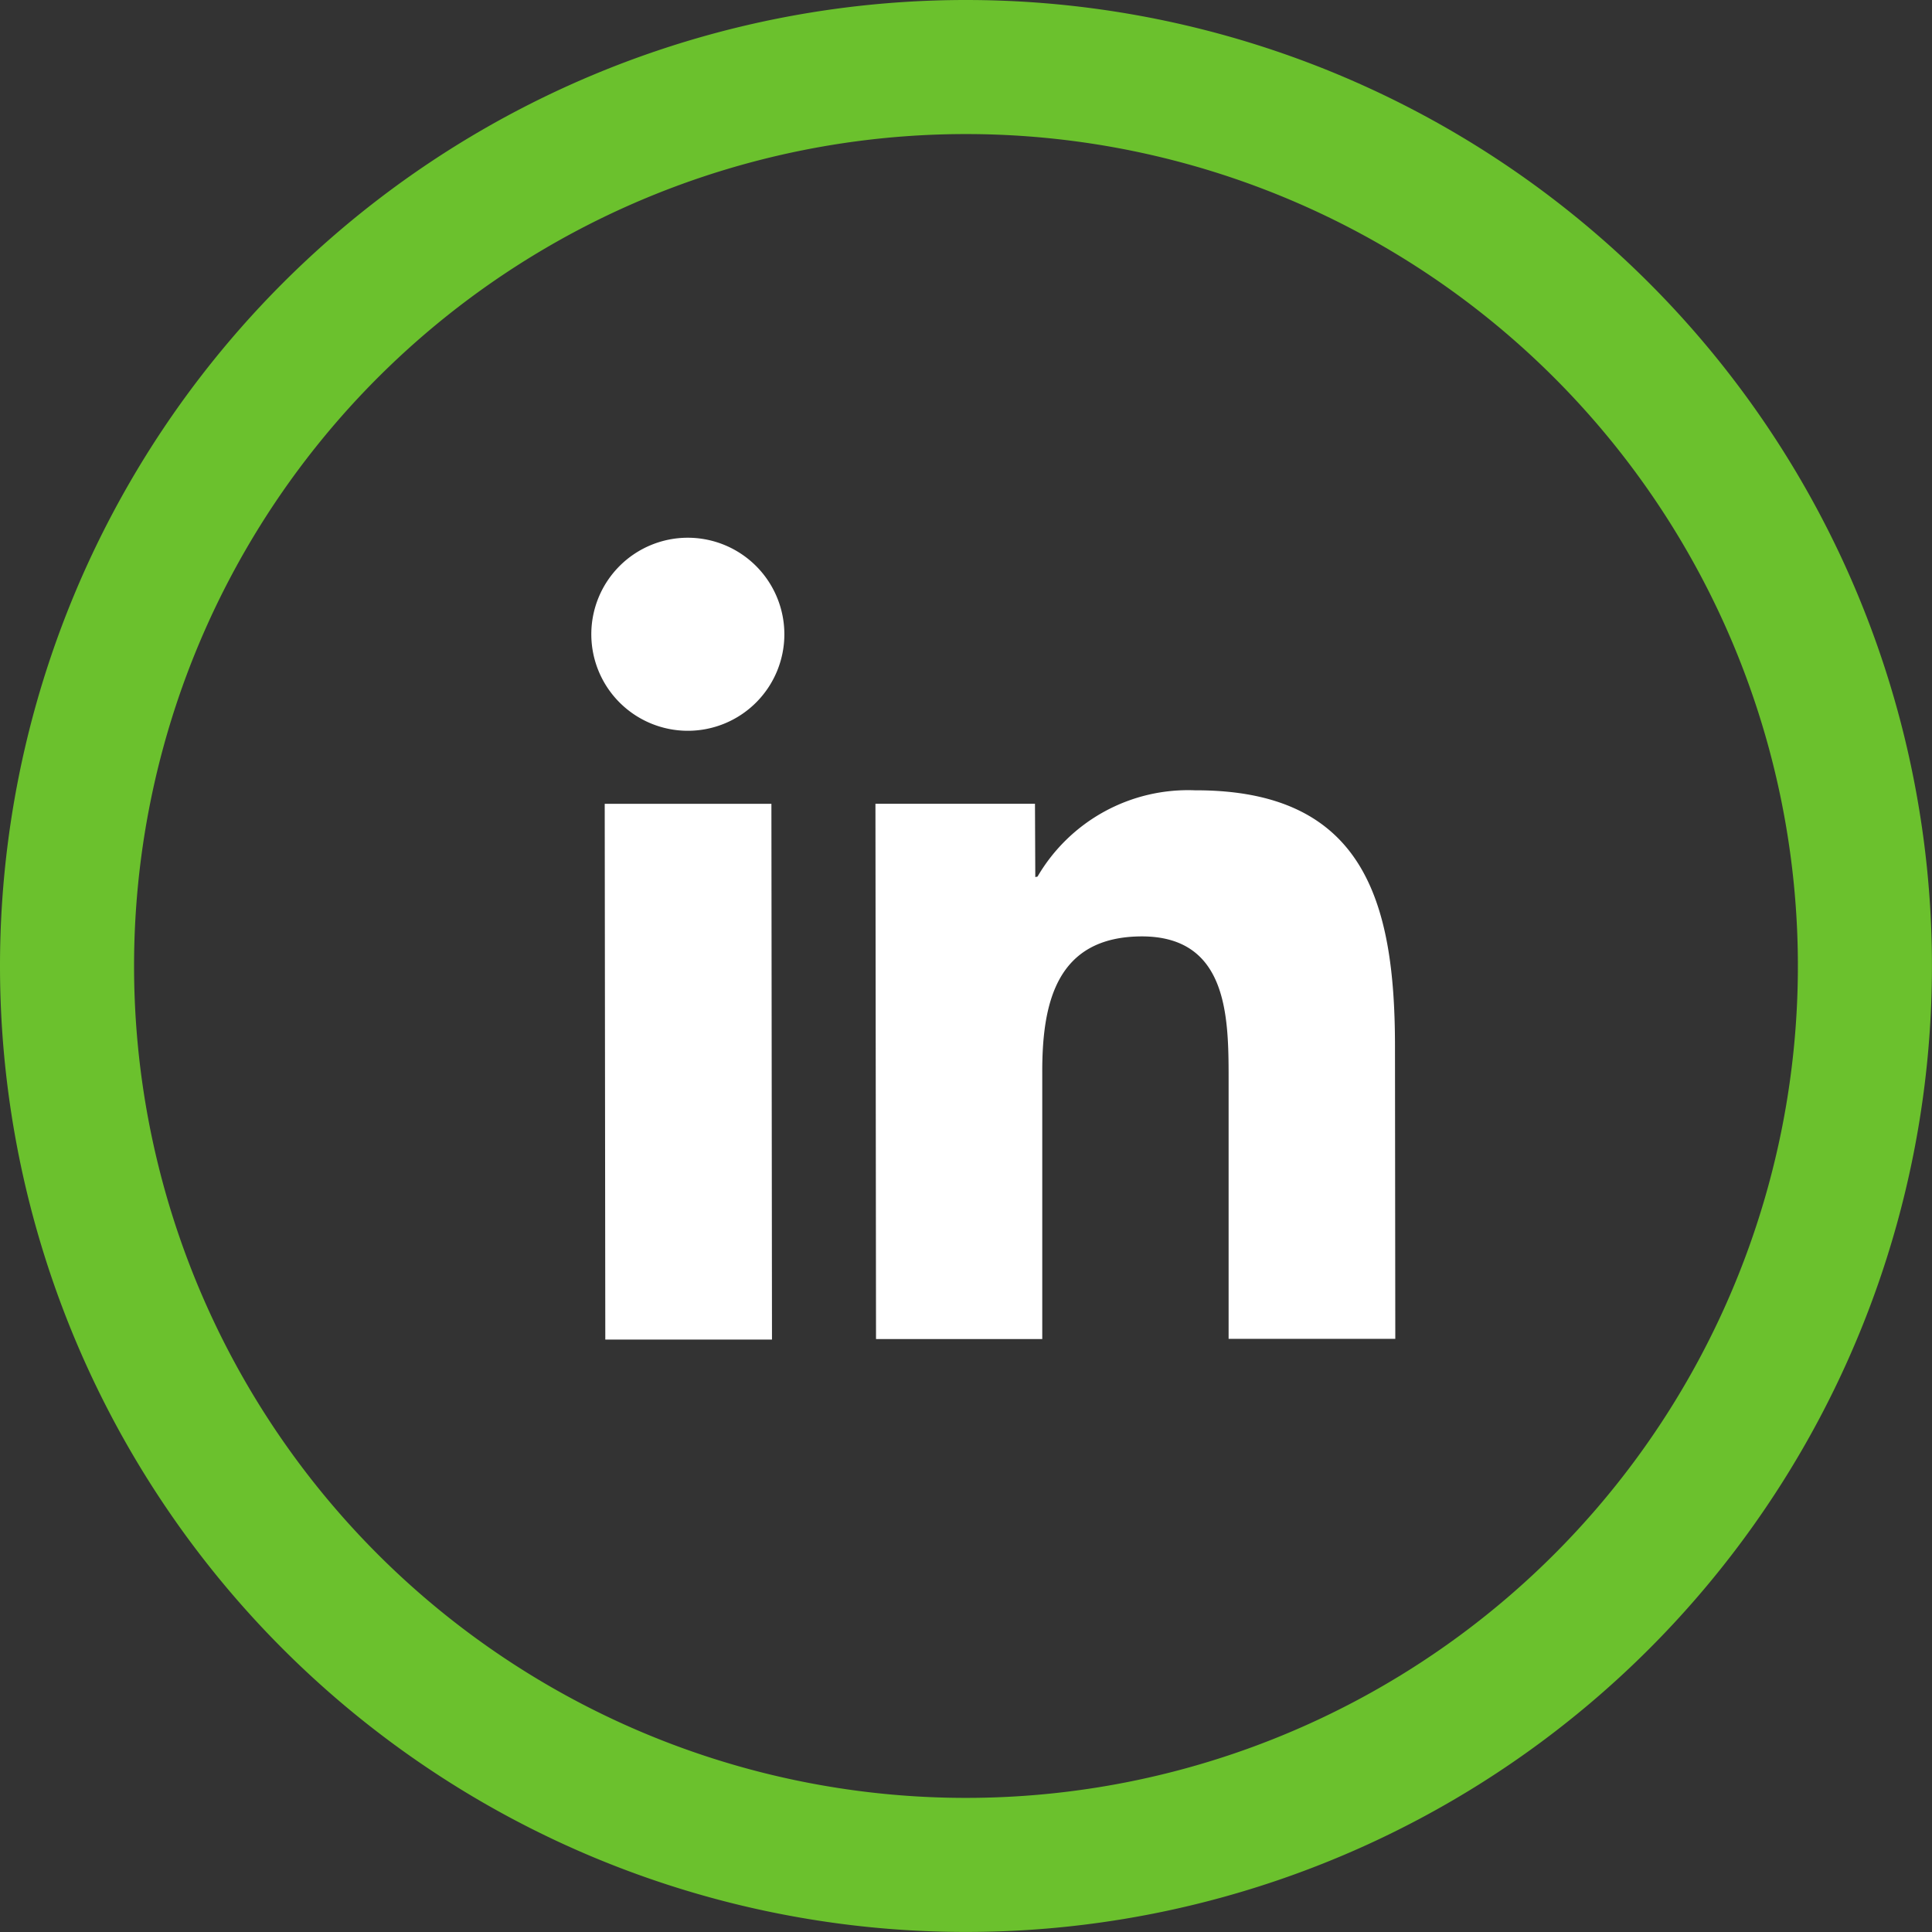
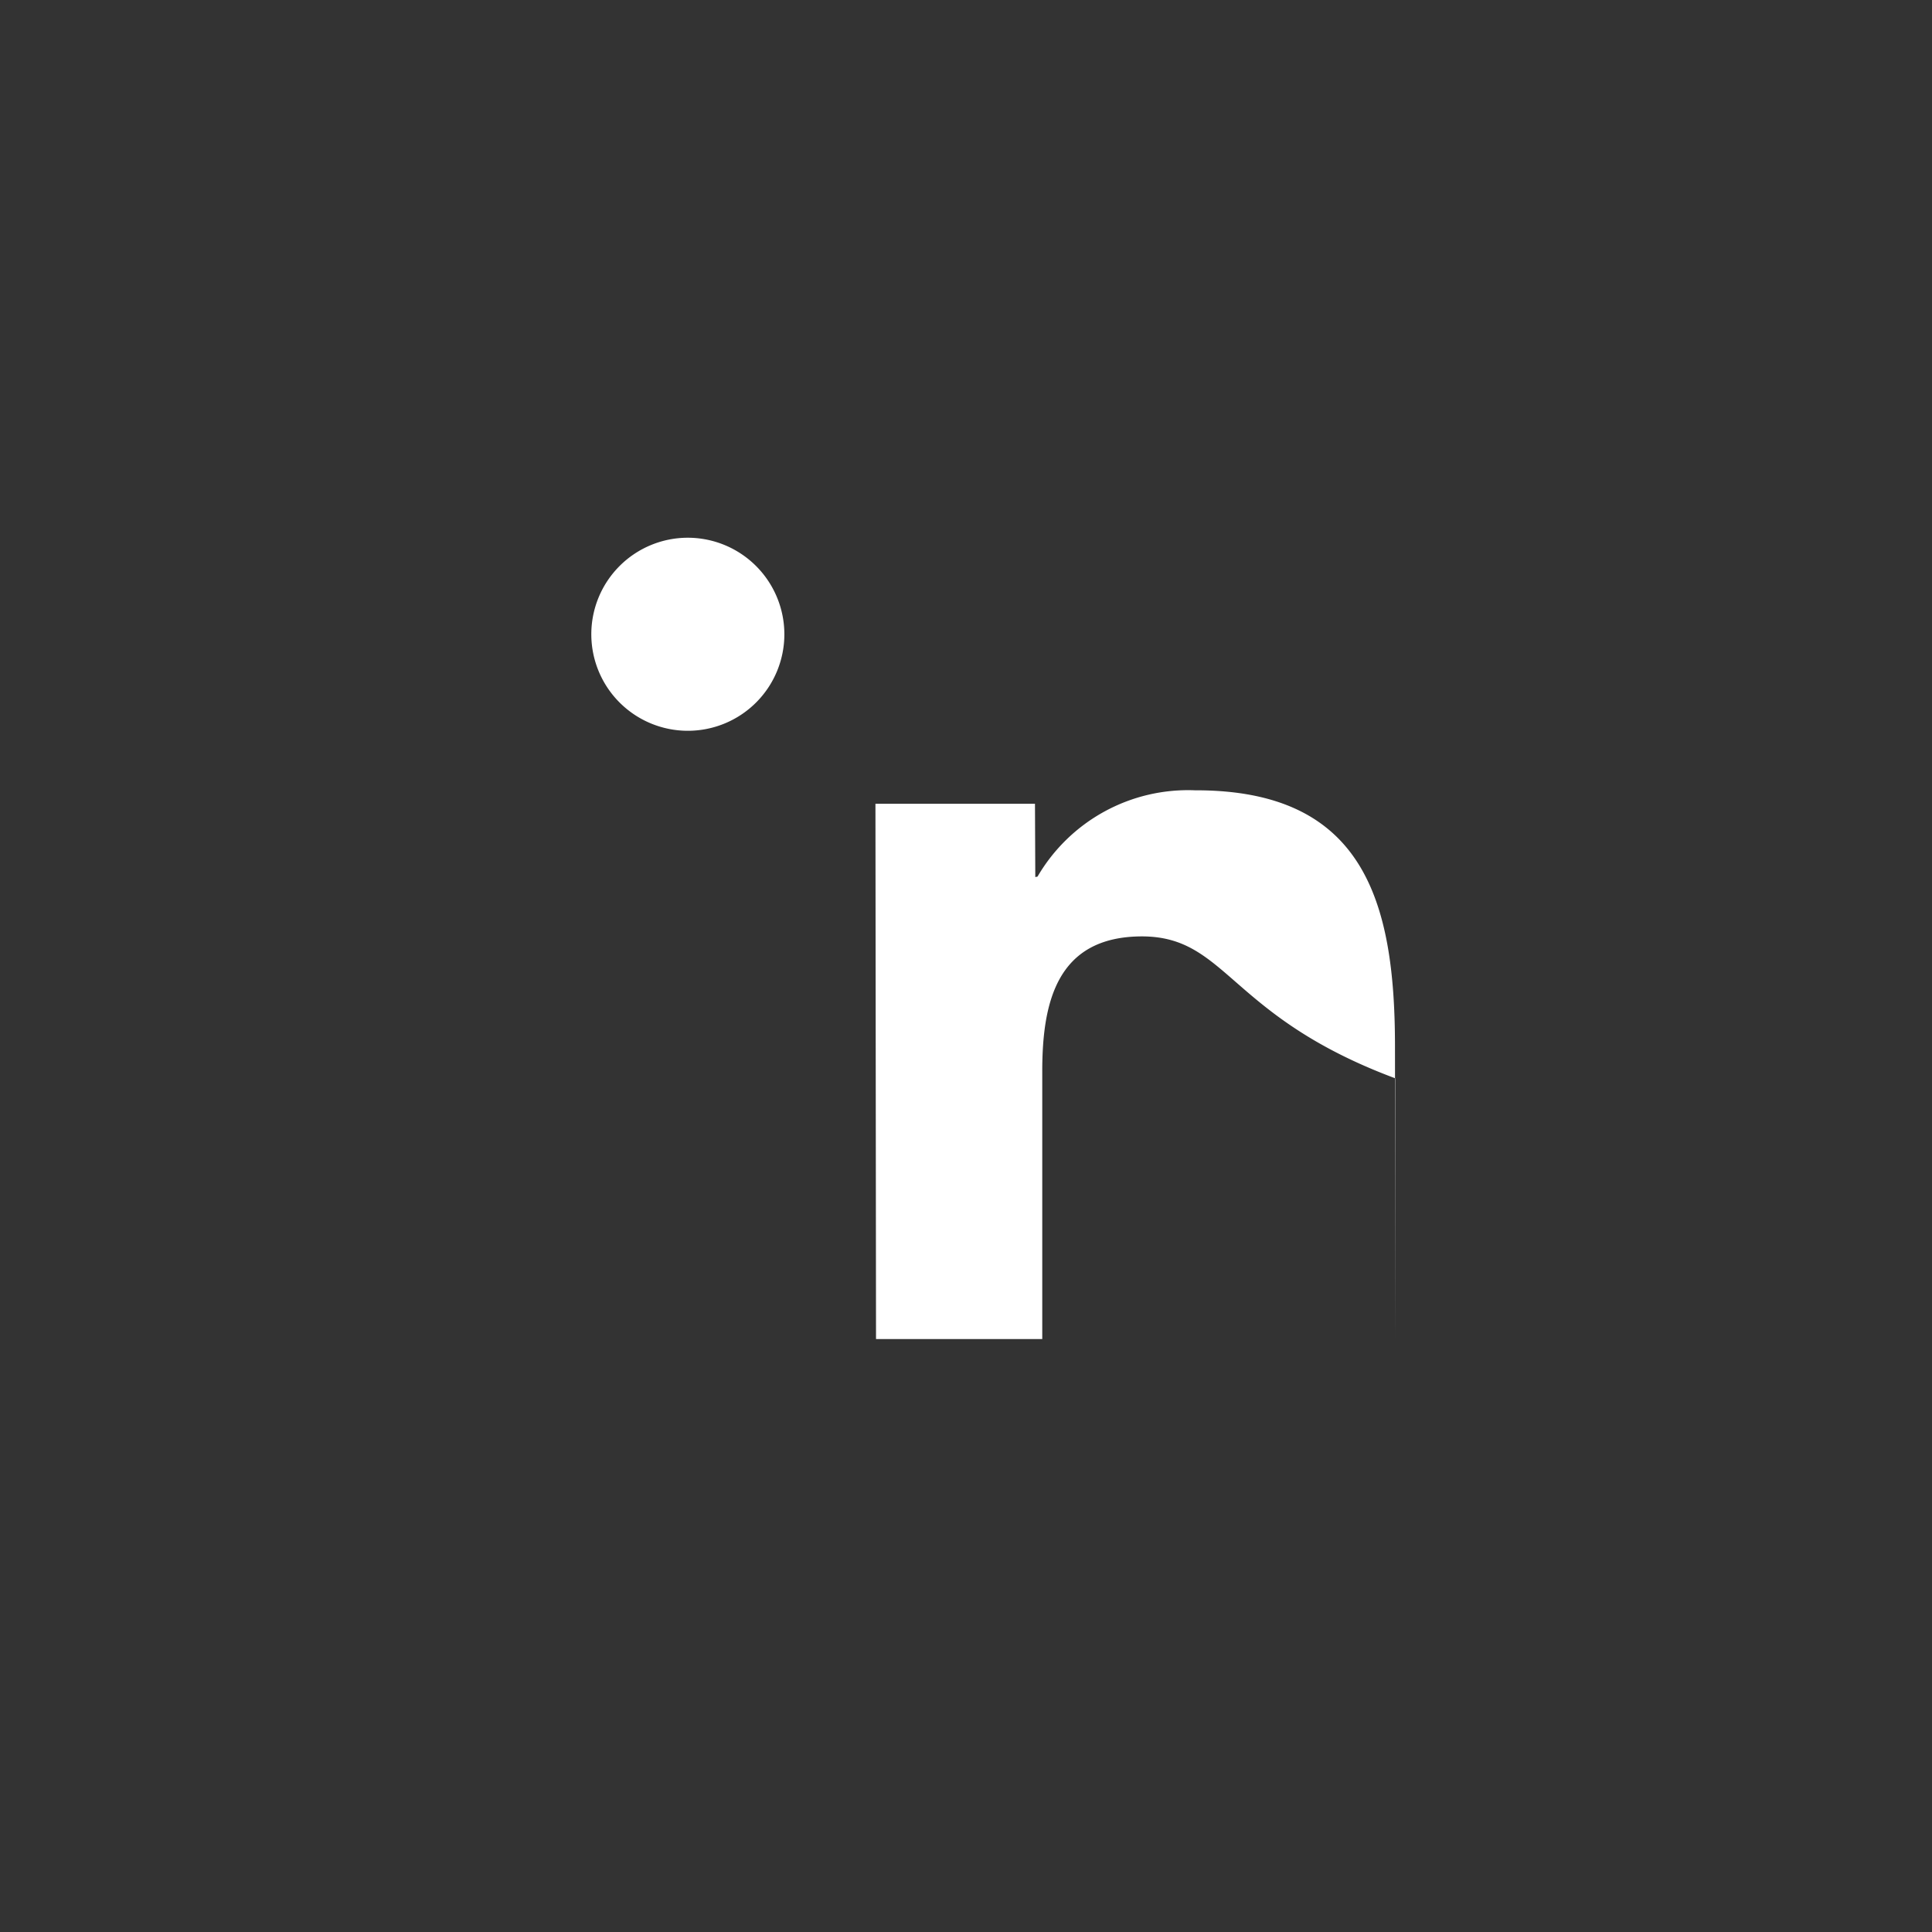
<svg xmlns="http://www.w3.org/2000/svg" width="43.233" height="43.233" viewBox="0 0 43.233 43.233">
  <rect x="0" y="0" width="43.233" height="43.233" fill="#333333" stroke="none" />
  <g transform="translate(-1522.067 -4190.5)">
    <g transform="translate(1523.567 4192)">
      <g transform="translate(0)">
-         <path d="M20.116,0A20.116,20.116,0,1,1,0,20.116,20.117,20.117,0,0,1,20.116,0Z" fill="none" stroke="#6bc12d" stroke-width="3" />
-       </g>
+         </g>
    </g>
    <g transform="translate(-14 -43)">
-       <path d="M1286.473,3282.394c-1.94,0-2.243,1.522-2.235,3.081l0,5.93h-3.72l-.013-11.979h3.57l.007,1.64.05-.01a3.9,3.9,0,0,1,3.525-1.931c3.771-.01,4.47,2.476,4.474,5.705l.007,6.57h-3.73l0-5.83C1288.408,3284.179,1288.383,3282.4,1286.473,3282.394Z" transform="translate(275.152 972.06)" fill="#fff" />
+       <path d="M1286.473,3282.394c-1.94,0-2.243,1.522-2.235,3.081l0,5.93h-3.72l-.013-11.979h3.57l.007,1.64.05-.01a3.9,3.9,0,0,1,3.525-1.931c3.771-.01,4.47,2.476,4.474,5.705l.007,6.57l0-5.83C1288.408,3284.179,1288.383,3282.4,1286.473,3282.394Z" transform="translate(275.152 972.06)" fill="#fff" />
      <path d="M1278.467,3275.63a2.16,2.16,0,1,1-2.162-2.157A2.162,2.162,0,0,1,1278.467,3275.63Z" transform="translate(275.152 972.06)" fill="#fff" />
-       <path d="M1278.177,3279.427l.013,11.989h-3.73l-.013-11.989Z" transform="translate(275.152 972.06)" fill="#fff" />
    </g>
  </g>
</svg>